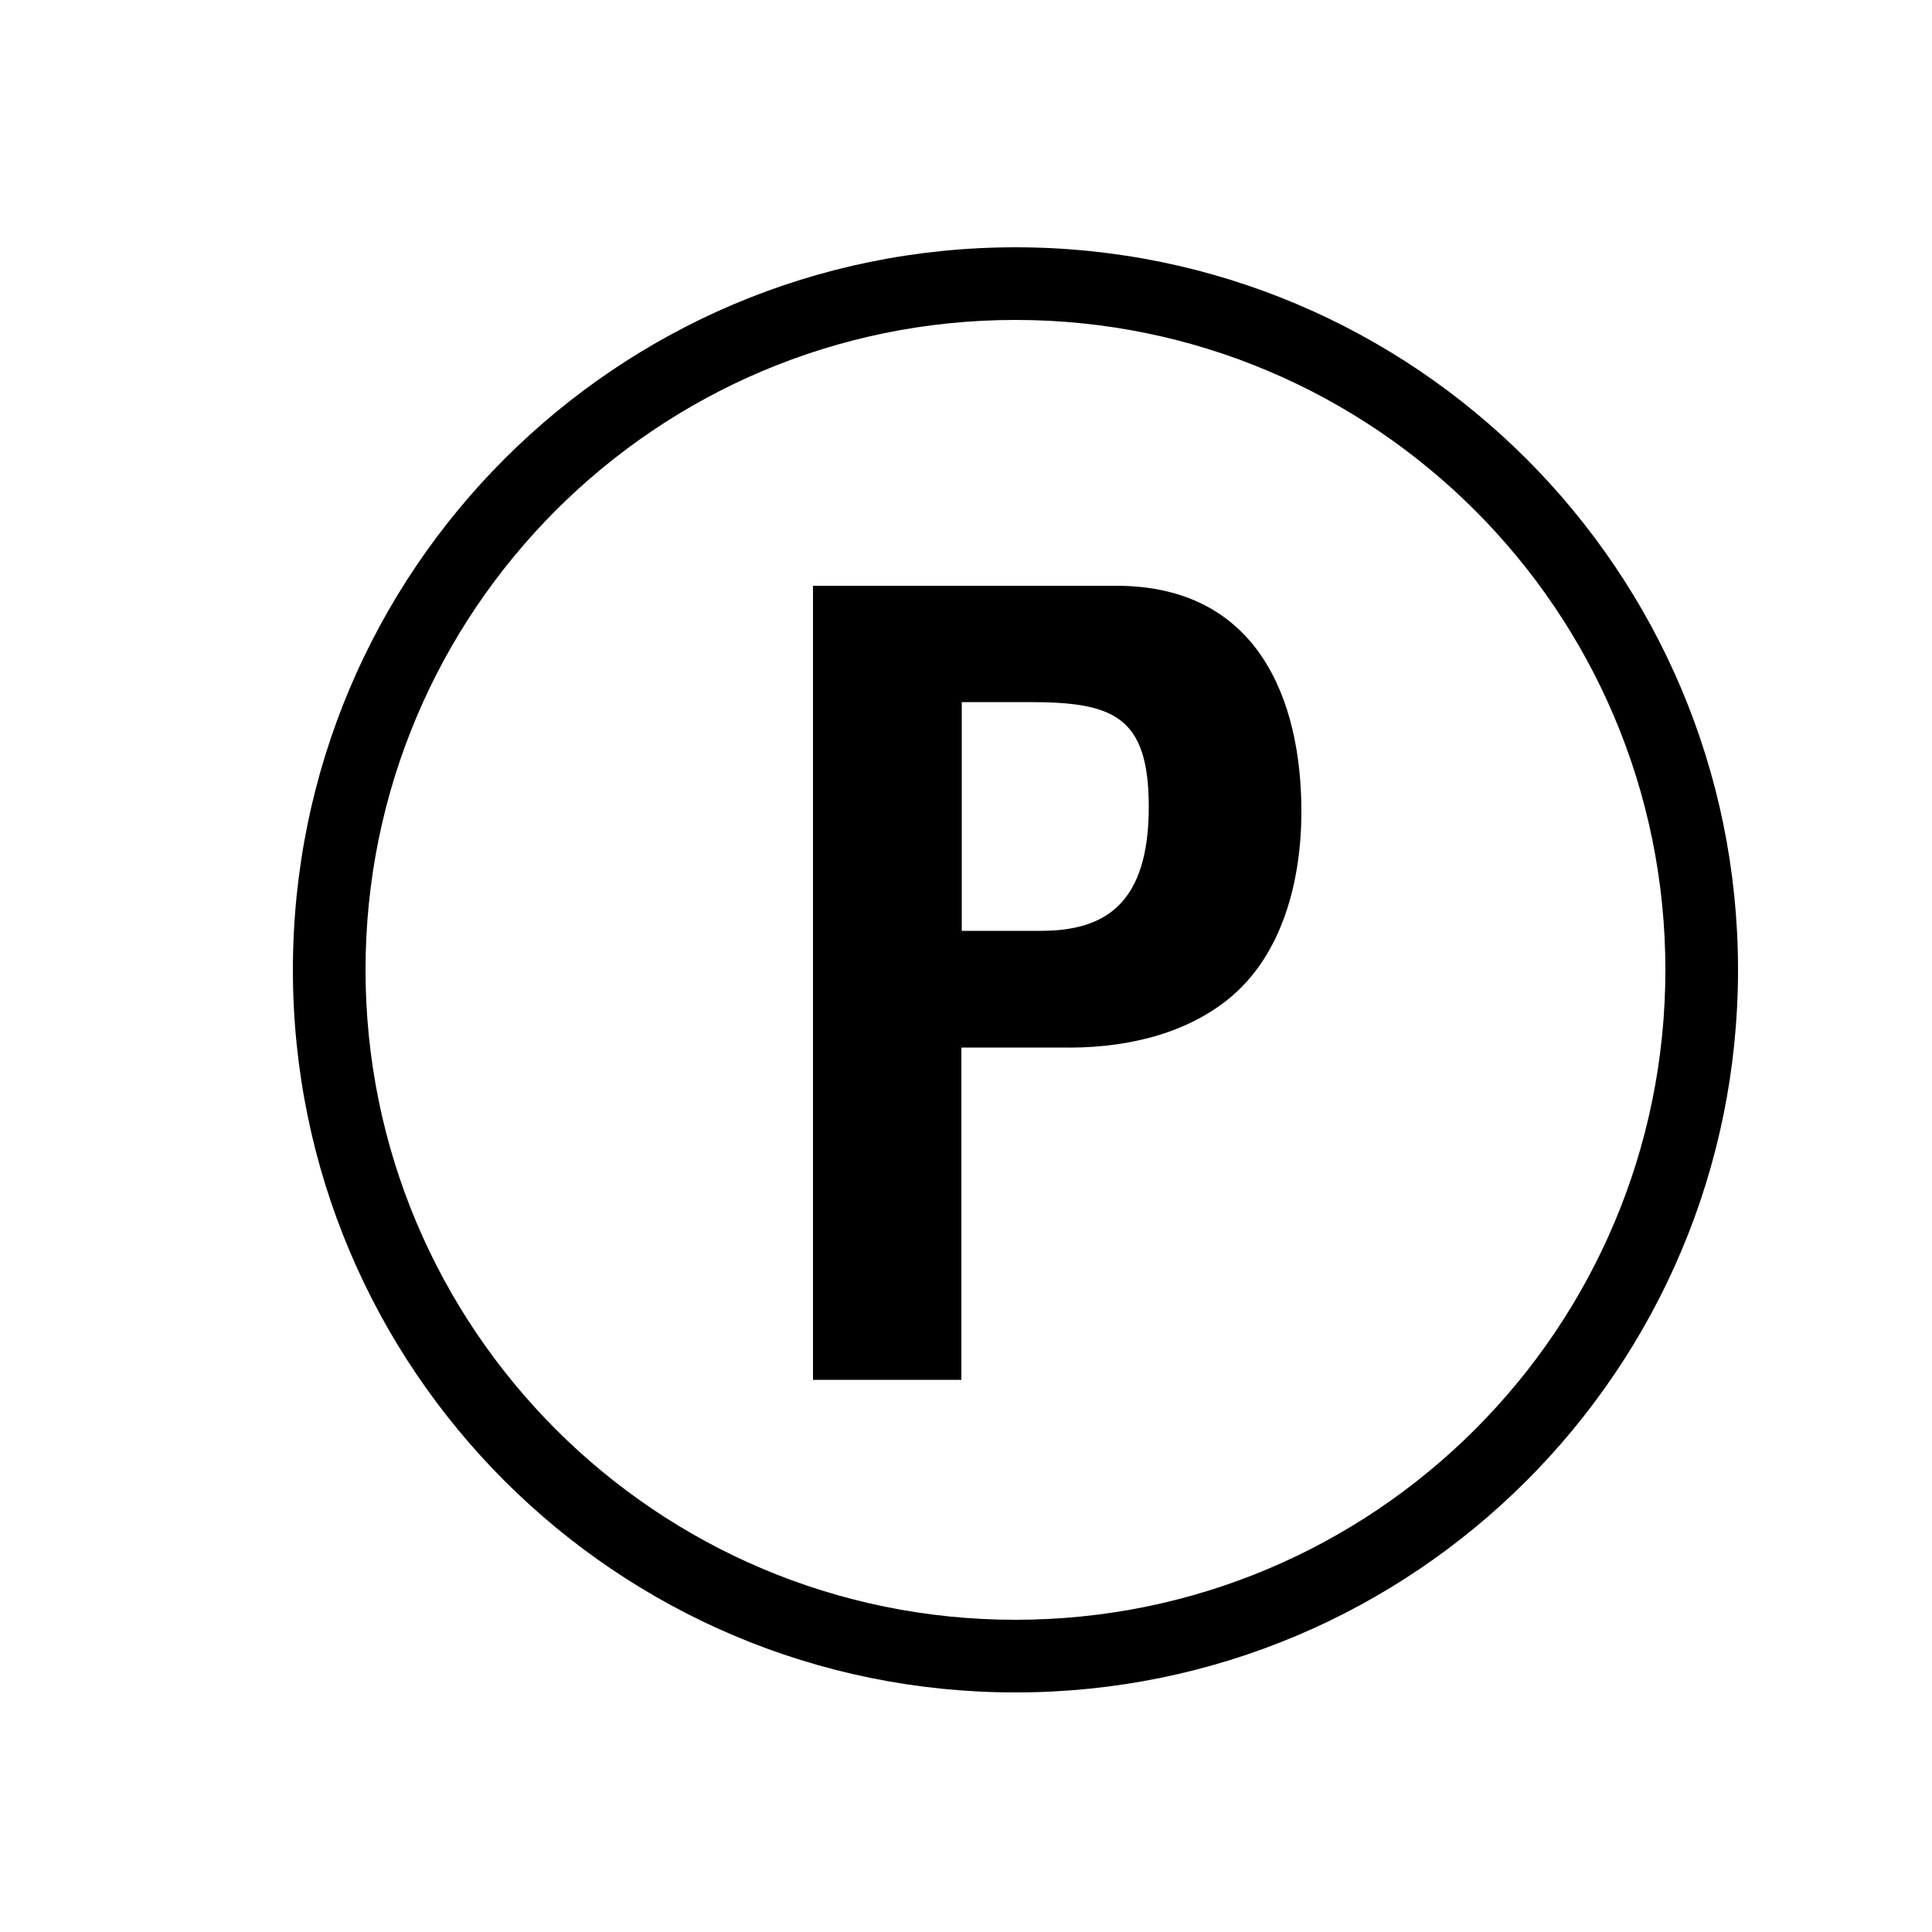
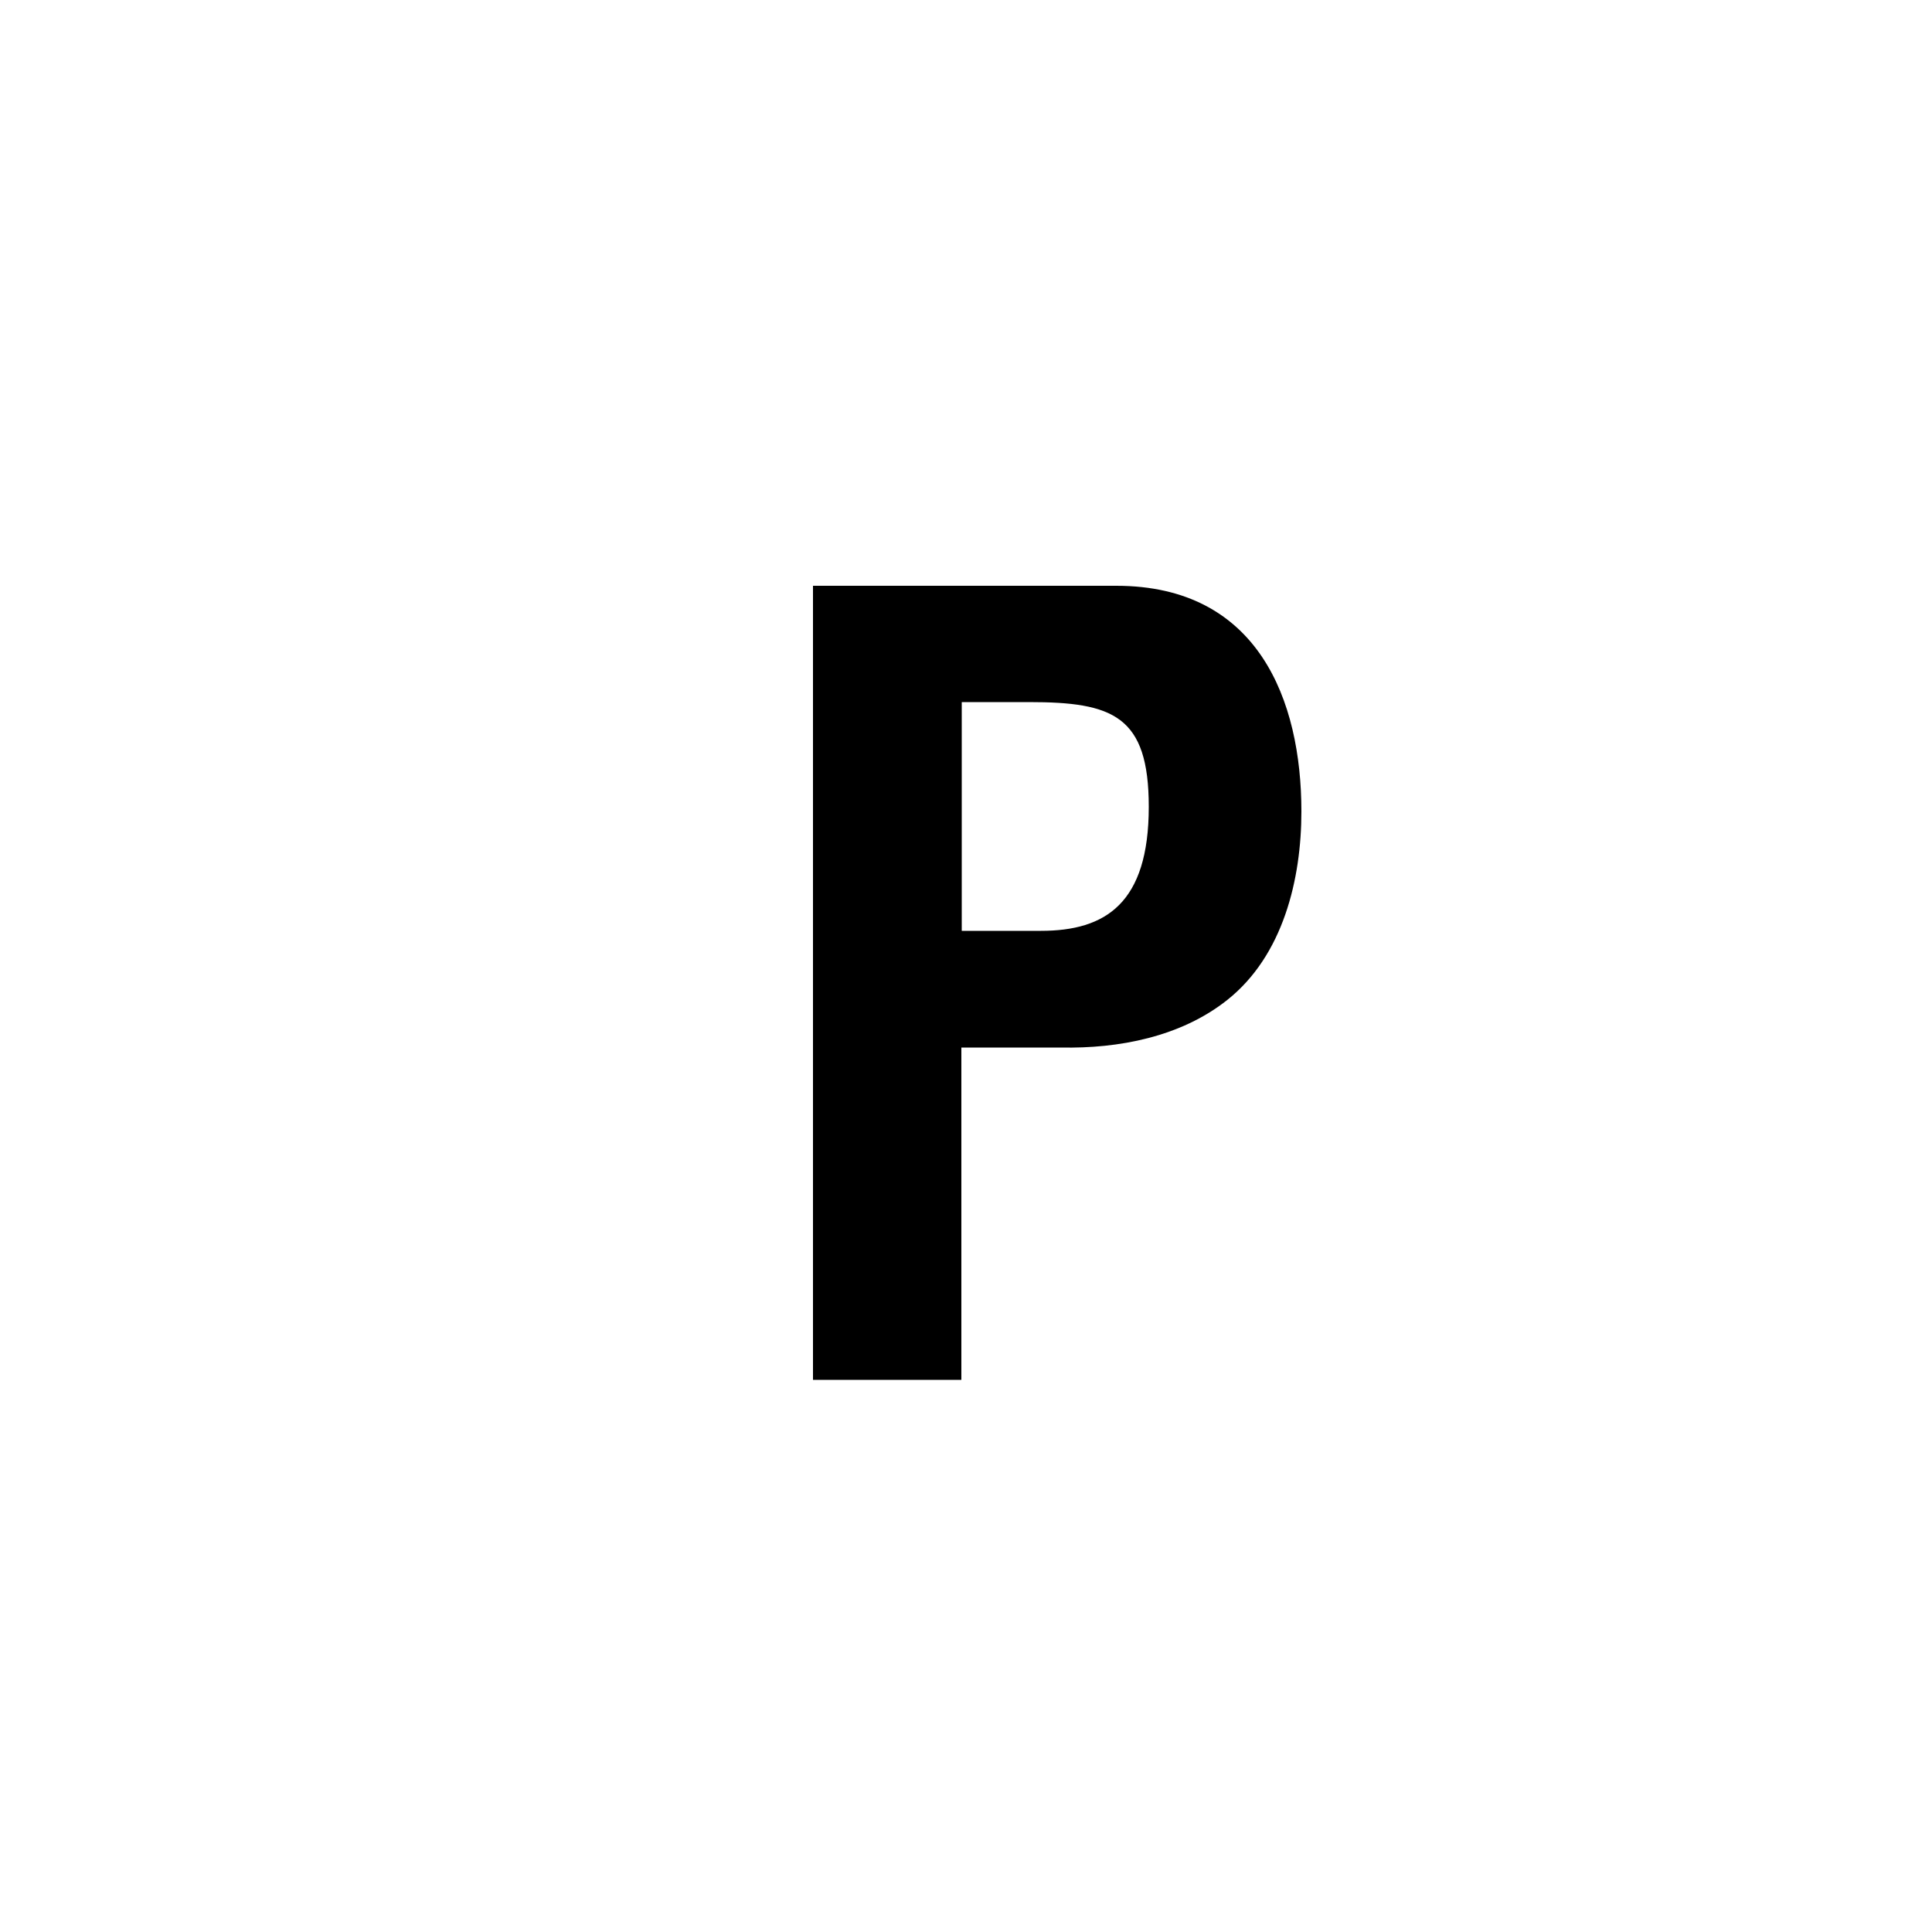
<svg xmlns="http://www.w3.org/2000/svg" version="1.1" id="Livello_1" x="0px" y="0px" viewBox="0 0 500 500" style="enable-background:new 0 0 500 500;" xml:space="preserve">
  <g>
-     <path d="M262.8,82.8c-92.9,0-168.2,75.3-168.2,168.2s75.3,168.2,168.2,168.2V438c-103.3,0-187-83.7-187-187s83.7-187,187-187   s187,83.7,187,187s-83.7,187-187,187v-18.8c92.9,0,168.2-75.3,168.2-168.2S355.6,82.8,262.8,82.8z" />
    <path d="M210.5,151.6l38.4,30.1v59.2h20.5c16.7,0,27.9-7.1,27.9-32.1c0-23.6-9.3-27.1-31-27.1h-17.5L210.5,151.6h78.4   c36.7,0,47.9,29.6,47.9,58.4c0,17.5-4.7,37.3-19.2,48.8c-12.1,9.6-28.2,12.6-43,12.3h-25.8v86h-38.4V151.6z" />
  </g>
</svg>